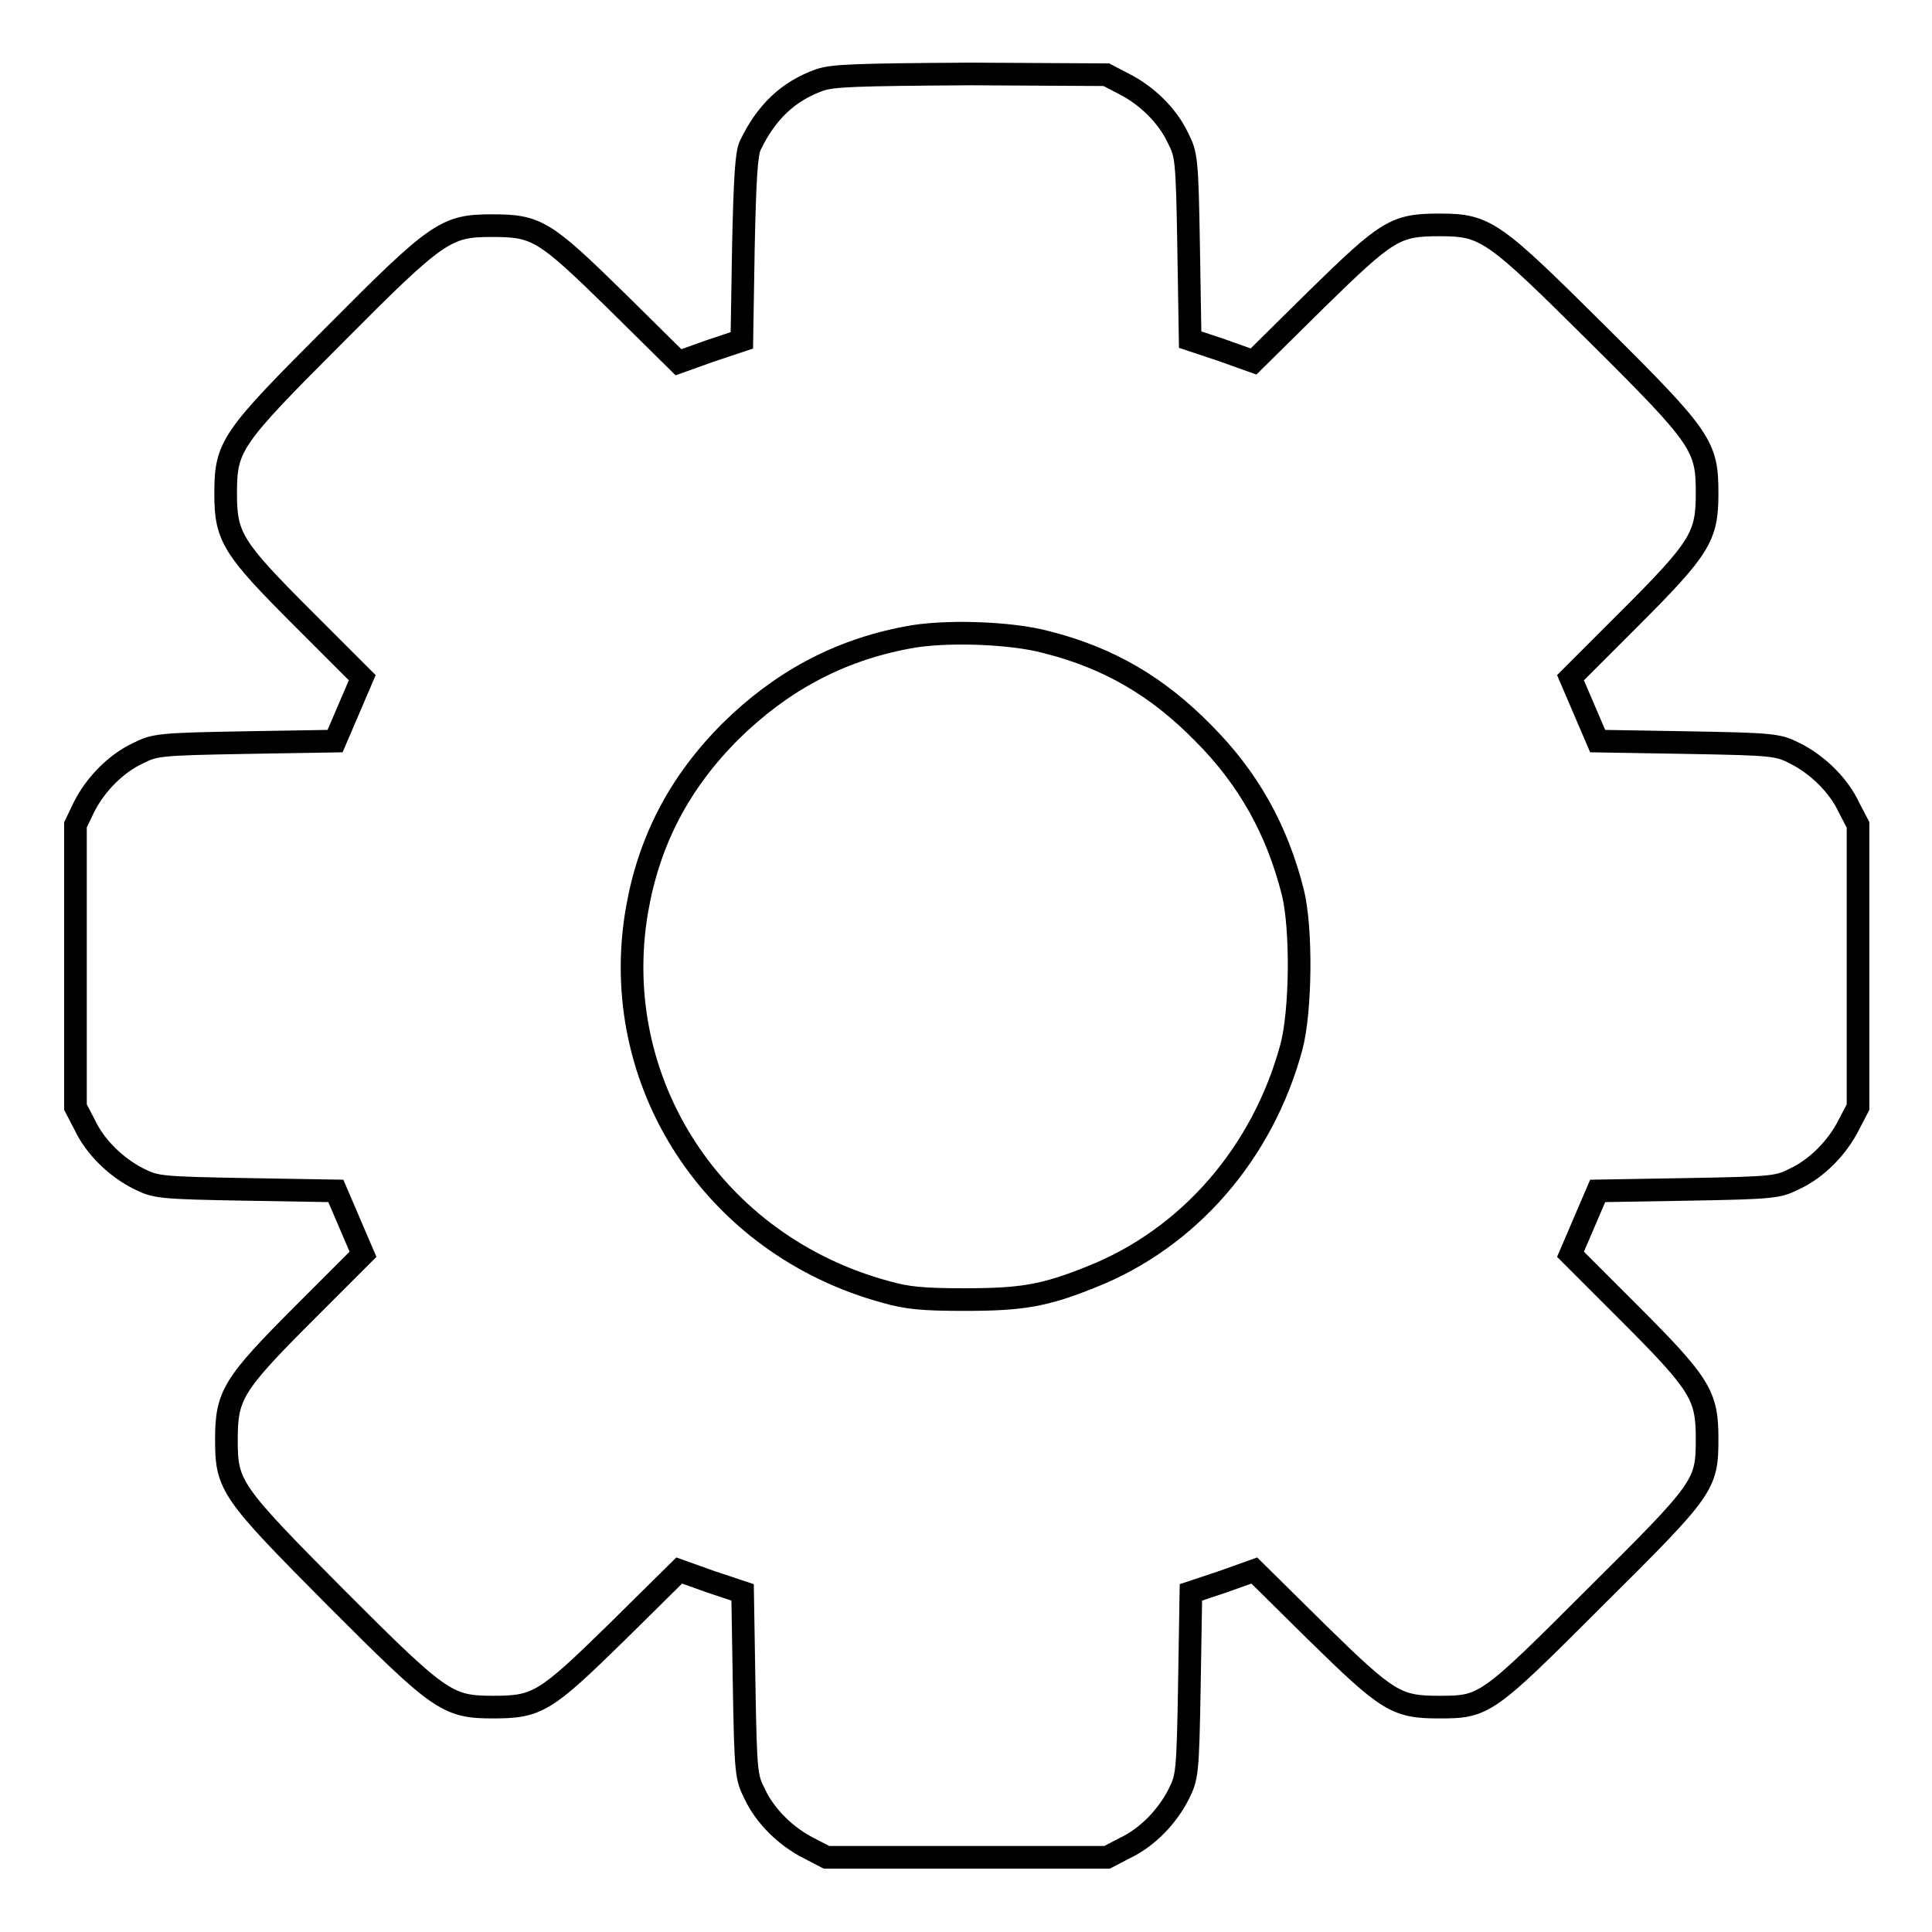
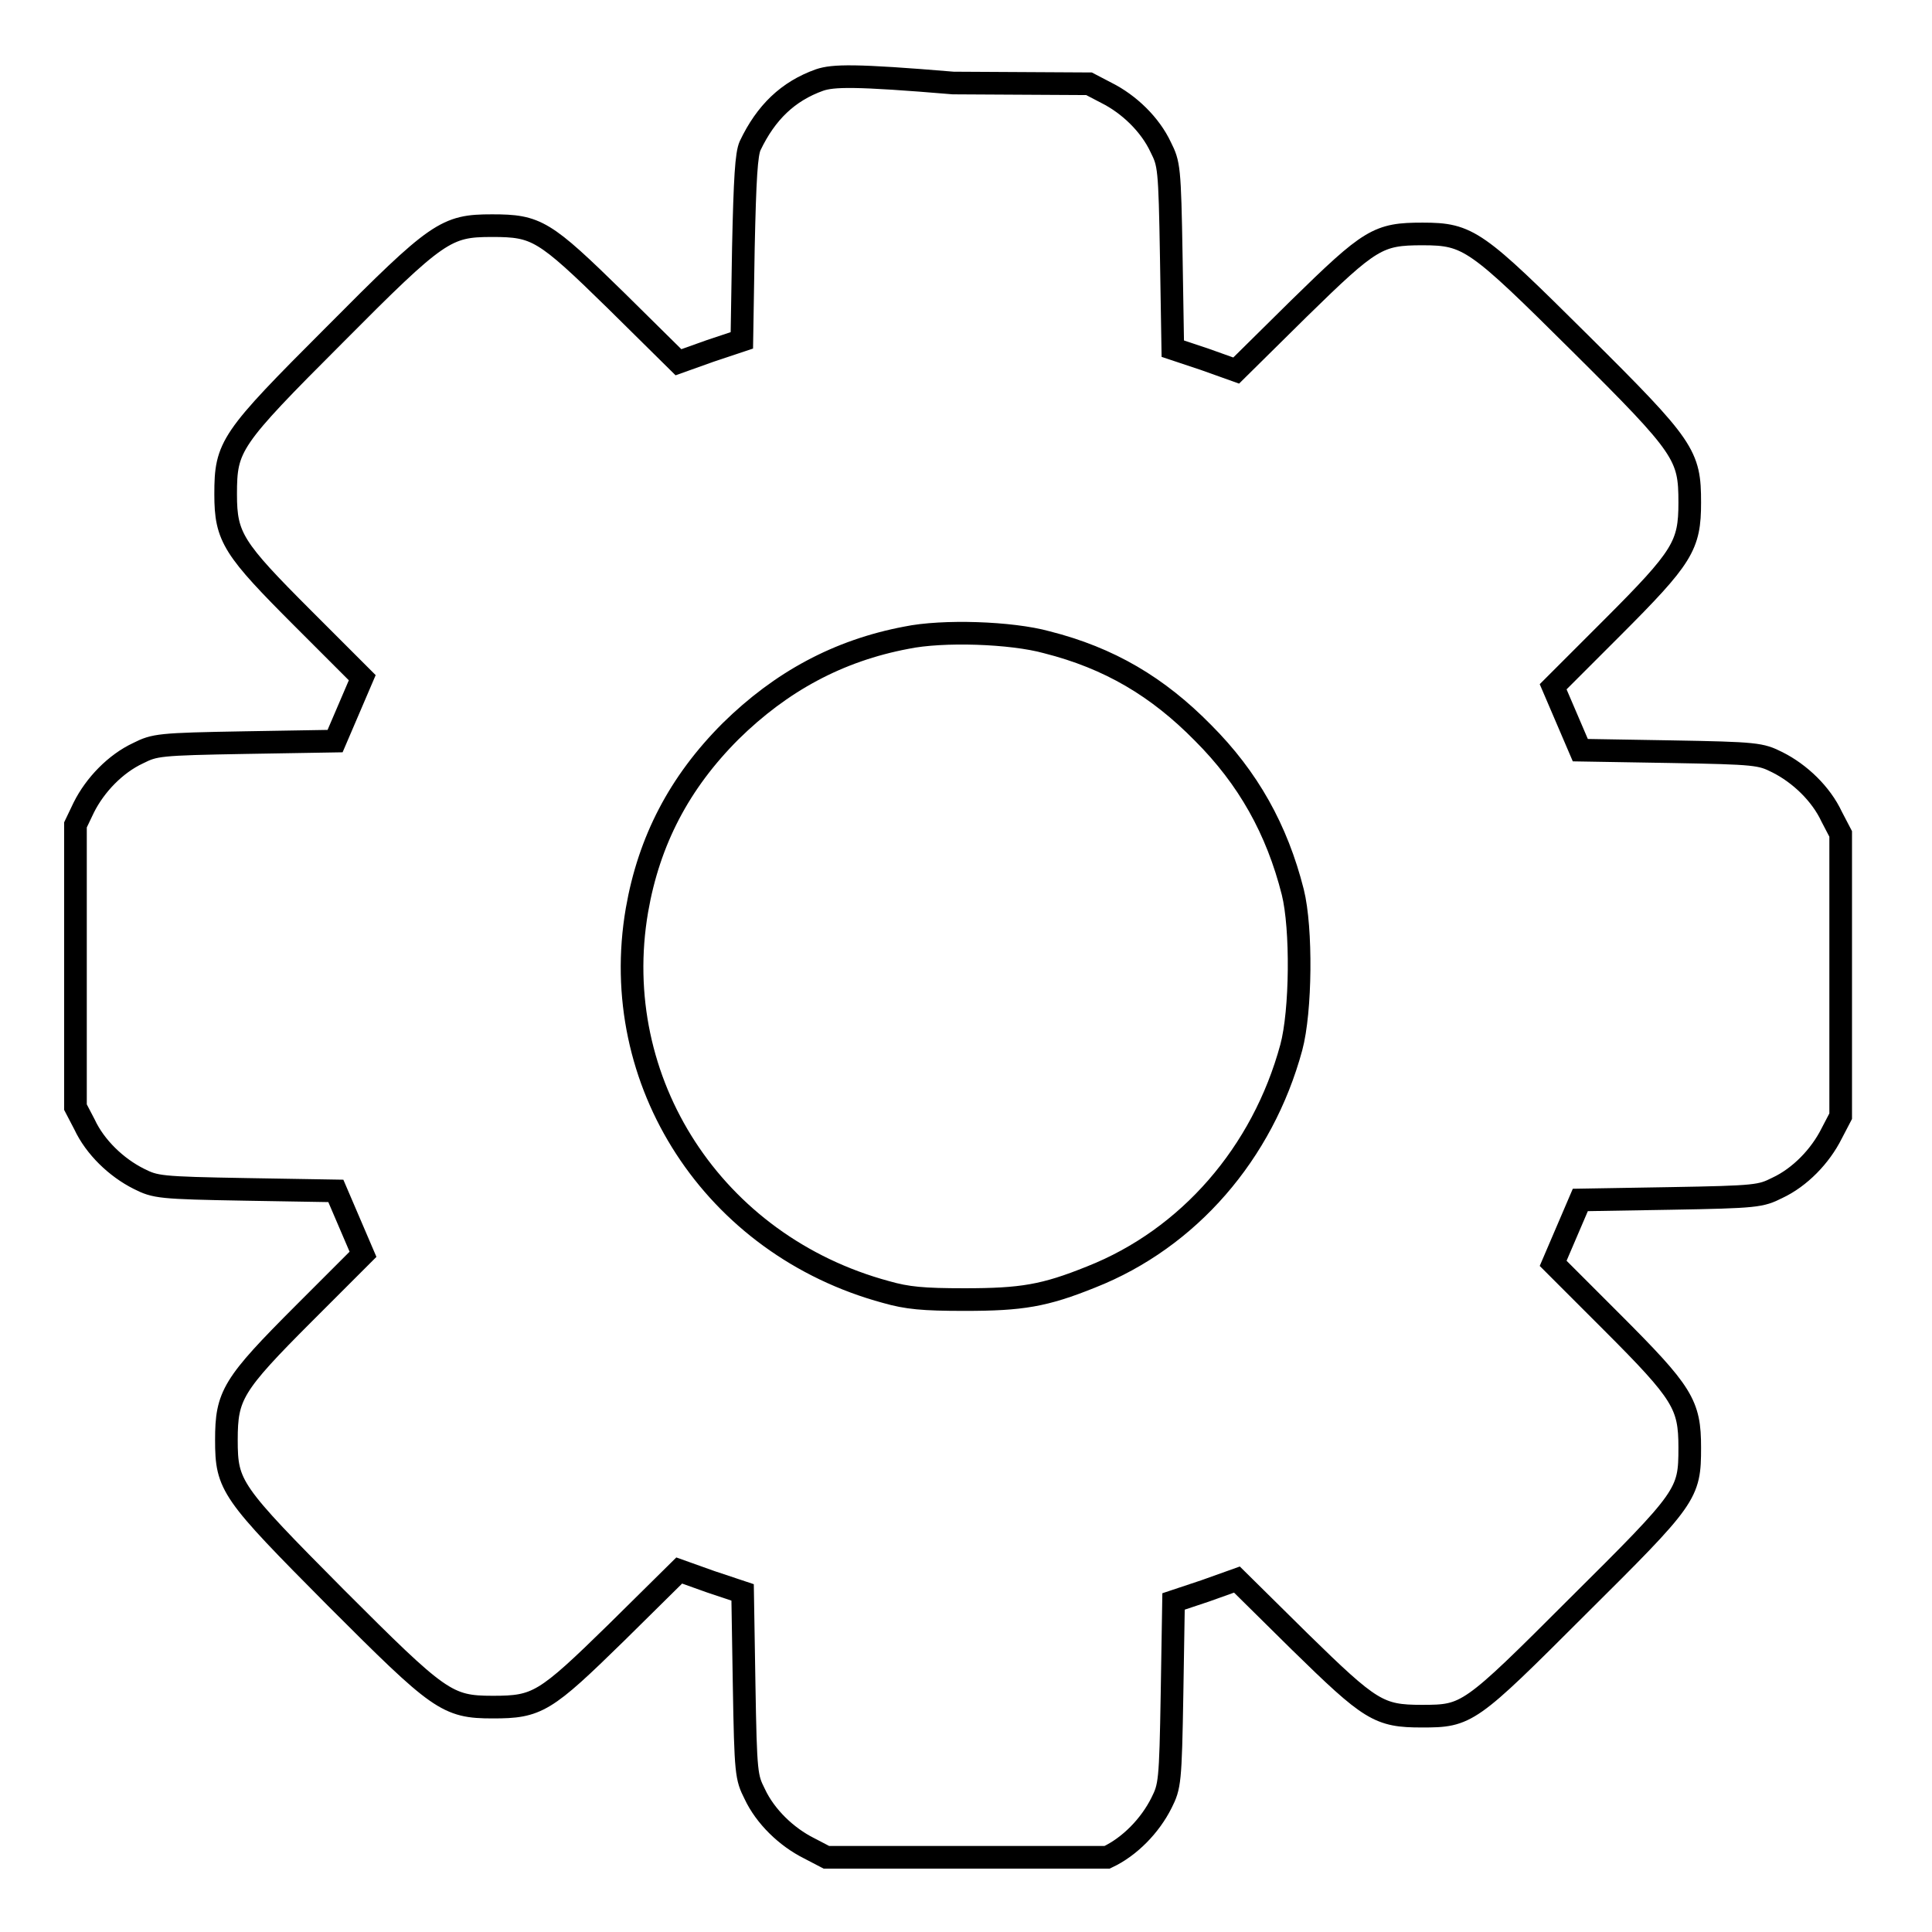
<svg xmlns="http://www.w3.org/2000/svg" version="1.1" x="0px" y="0px" viewBox="0 0 256 256" enable-background="new 0 0 256 256" xml:space="preserve">
  <g>
    <g>
      <g>
-         <path stroke-width="3" fill-opacity="0" stroke="#000000" d="M108.6,10.6c-4.2,1.5-7.1,4.3-9.2,8.7c-0.5,1.1-0.7,4.3-0.9,13.6l-0.2,12.2l-4.2,1.4l-4.2,1.5l-8.3-8.2c-9.5-9.3-10.5-9.9-16.4-9.9c-6.1,0-7.2,0.7-20.9,14.5C30.5,58.2,29.9,59.1,29.9,65.5c0,5.7,1,7.2,10.3,16.5l7.8,7.8L46.2,94l-1.8,4.2l-11.9,0.2c-11.5,0.2-12,0.3-14.2,1.4c-3,1.4-5.7,4.2-7.2,7.2l-1.1,2.3v18.7v18.7l1.2,2.3c1.4,3,4.2,5.7,7.2,7.2c2.2,1.1,2.7,1.2,14.2,1.4l11.9,0.2l1.8,4.2l1.8,4.2l-7.8,7.8c-9.5,9.5-10.3,10.9-10.3,16.8c0,6.1,0.6,6.9,14.5,20.9c13.7,13.7,14.7,14.5,20.8,14.5c5.9,0,6.9-0.6,16.4-9.9l8.3-8.2l4.2,1.5l4.2,1.4l0.2,12.2c0.2,11.9,0.3,12.3,1.4,14.5c1.4,3,4.2,5.7,7.2,7.2l2.3,1.2H128h18.7l2.3-1.2c3-1.4,5.7-4.2,7.2-7.2c1.1-2.2,1.2-2.7,1.4-14.5l0.2-12.2l4.2-1.4l4.2-1.5l8.3,8.2c9.4,9.2,10.5,9.9,16.2,9.9c6,0,6.3-0.2,20.6-14.5c14.6-14.5,14.9-14.9,14.9-21.1c0-5.7-0.9-7.2-10.3-16.6l-7.8-7.8l1.8-4.2l1.8-4.2l11.9-0.2c11.5-0.2,12-0.3,14.2-1.4c3-1.4,5.7-4.2,7.2-7.2l1.2-2.3v-18.7v-18.7l-1.2-2.3c-1.4-3-4.2-5.7-7.2-7.2c-2.2-1.1-2.7-1.2-14.2-1.4l-11.9-0.2l-1.8-4.2l-1.8-4.2l7.8-7.8c9.4-9.4,10.3-10.9,10.3-16.6c0-6.3-0.6-7.3-14.5-21.1c-13.8-13.7-14.8-14.5-20.9-14.5c-5.9,0-6.9,0.6-16.4,9.9l-8.3,8.2l-4.2-1.5l-4.2-1.4l-0.2-12.2c-0.2-11.9-0.3-12.3-1.4-14.5c-1.4-3-4.2-5.7-7.2-7.2l-2.3-1.2l-18-0.1C113.2,9.9,110.4,10,108.6,10.6z M138.7,85.1c8.3,2.1,14.7,5.9,20.7,12c6,6,9.8,12.8,11.9,21.1c1.2,4.8,1.1,15.8-0.2,20.6c-3.8,14-13.6,25.3-26.5,30.4c-6.2,2.5-9.2,3-16.8,3c-5.5,0-7.6-0.2-10.4-1c-22.9-6.2-36.9-27.9-33-50.6c1.6-9.2,5.6-16.9,12.4-23.7c6.7-6.6,14.3-10.7,23.3-12.4C124.9,83.5,134,83.8,138.7,85.1z" />
+         <path stroke-width="3" fill-opacity="0" stroke="#000000" d="M108.6,10.6c-4.2,1.5-7.1,4.3-9.2,8.7c-0.5,1.1-0.7,4.3-0.9,13.6l-0.2,12.2l-4.2,1.4l-4.2,1.5l-8.3-8.2c-9.5-9.3-10.5-9.9-16.4-9.9c-6.1,0-7.2,0.7-20.9,14.5C30.5,58.2,29.9,59.1,29.9,65.5c0,5.7,1,7.2,10.3,16.5l7.8,7.8L46.2,94l-1.8,4.2l-11.9,0.2c-11.5,0.2-12,0.3-14.2,1.4c-3,1.4-5.7,4.2-7.2,7.2l-1.1,2.3v18.7v18.7l1.2,2.3c1.4,3,4.2,5.7,7.2,7.2c2.2,1.1,2.7,1.2,14.2,1.4l11.9,0.2l1.8,4.2l1.8,4.2l-7.8,7.8c-9.5,9.5-10.3,10.9-10.3,16.8c0,6.1,0.6,6.9,14.5,20.9c13.7,13.7,14.7,14.5,20.8,14.5c5.9,0,6.9-0.6,16.4-9.9l8.3-8.2l4.2,1.5l4.2,1.4l0.2,12.2c0.2,11.9,0.3,12.3,1.4,14.5c1.4,3,4.2,5.7,7.2,7.2l2.3,1.2H128h18.7c3-1.4,5.7-4.2,7.2-7.2c1.1-2.2,1.2-2.7,1.4-14.5l0.2-12.2l4.2-1.4l4.2-1.5l8.3,8.2c9.4,9.2,10.5,9.9,16.2,9.9c6,0,6.3-0.2,20.6-14.5c14.6-14.5,14.9-14.9,14.9-21.1c0-5.7-0.9-7.2-10.3-16.6l-7.8-7.8l1.8-4.2l1.8-4.2l11.9-0.2c11.5-0.2,12-0.3,14.2-1.4c3-1.4,5.7-4.2,7.2-7.2l1.2-2.3v-18.7v-18.7l-1.2-2.3c-1.4-3-4.2-5.7-7.2-7.2c-2.2-1.1-2.7-1.2-14.2-1.4l-11.9-0.2l-1.8-4.2l-1.8-4.2l7.8-7.8c9.4-9.4,10.3-10.9,10.3-16.6c0-6.3-0.6-7.3-14.5-21.1c-13.8-13.7-14.8-14.5-20.9-14.5c-5.9,0-6.9,0.6-16.4,9.9l-8.3,8.2l-4.2-1.5l-4.2-1.4l-0.2-12.2c-0.2-11.9-0.3-12.3-1.4-14.5c-1.4-3-4.2-5.7-7.2-7.2l-2.3-1.2l-18-0.1C113.2,9.9,110.4,10,108.6,10.6z M138.7,85.1c8.3,2.1,14.7,5.9,20.7,12c6,6,9.8,12.8,11.9,21.1c1.2,4.8,1.1,15.8-0.2,20.6c-3.8,14-13.6,25.3-26.5,30.4c-6.2,2.5-9.2,3-16.8,3c-5.5,0-7.6-0.2-10.4-1c-22.9-6.2-36.9-27.9-33-50.6c1.6-9.2,5.6-16.9,12.4-23.7c6.7-6.6,14.3-10.7,23.3-12.4C124.9,83.5,134,83.8,138.7,85.1z" />
      </g>
    </g>
  </g>
</svg>